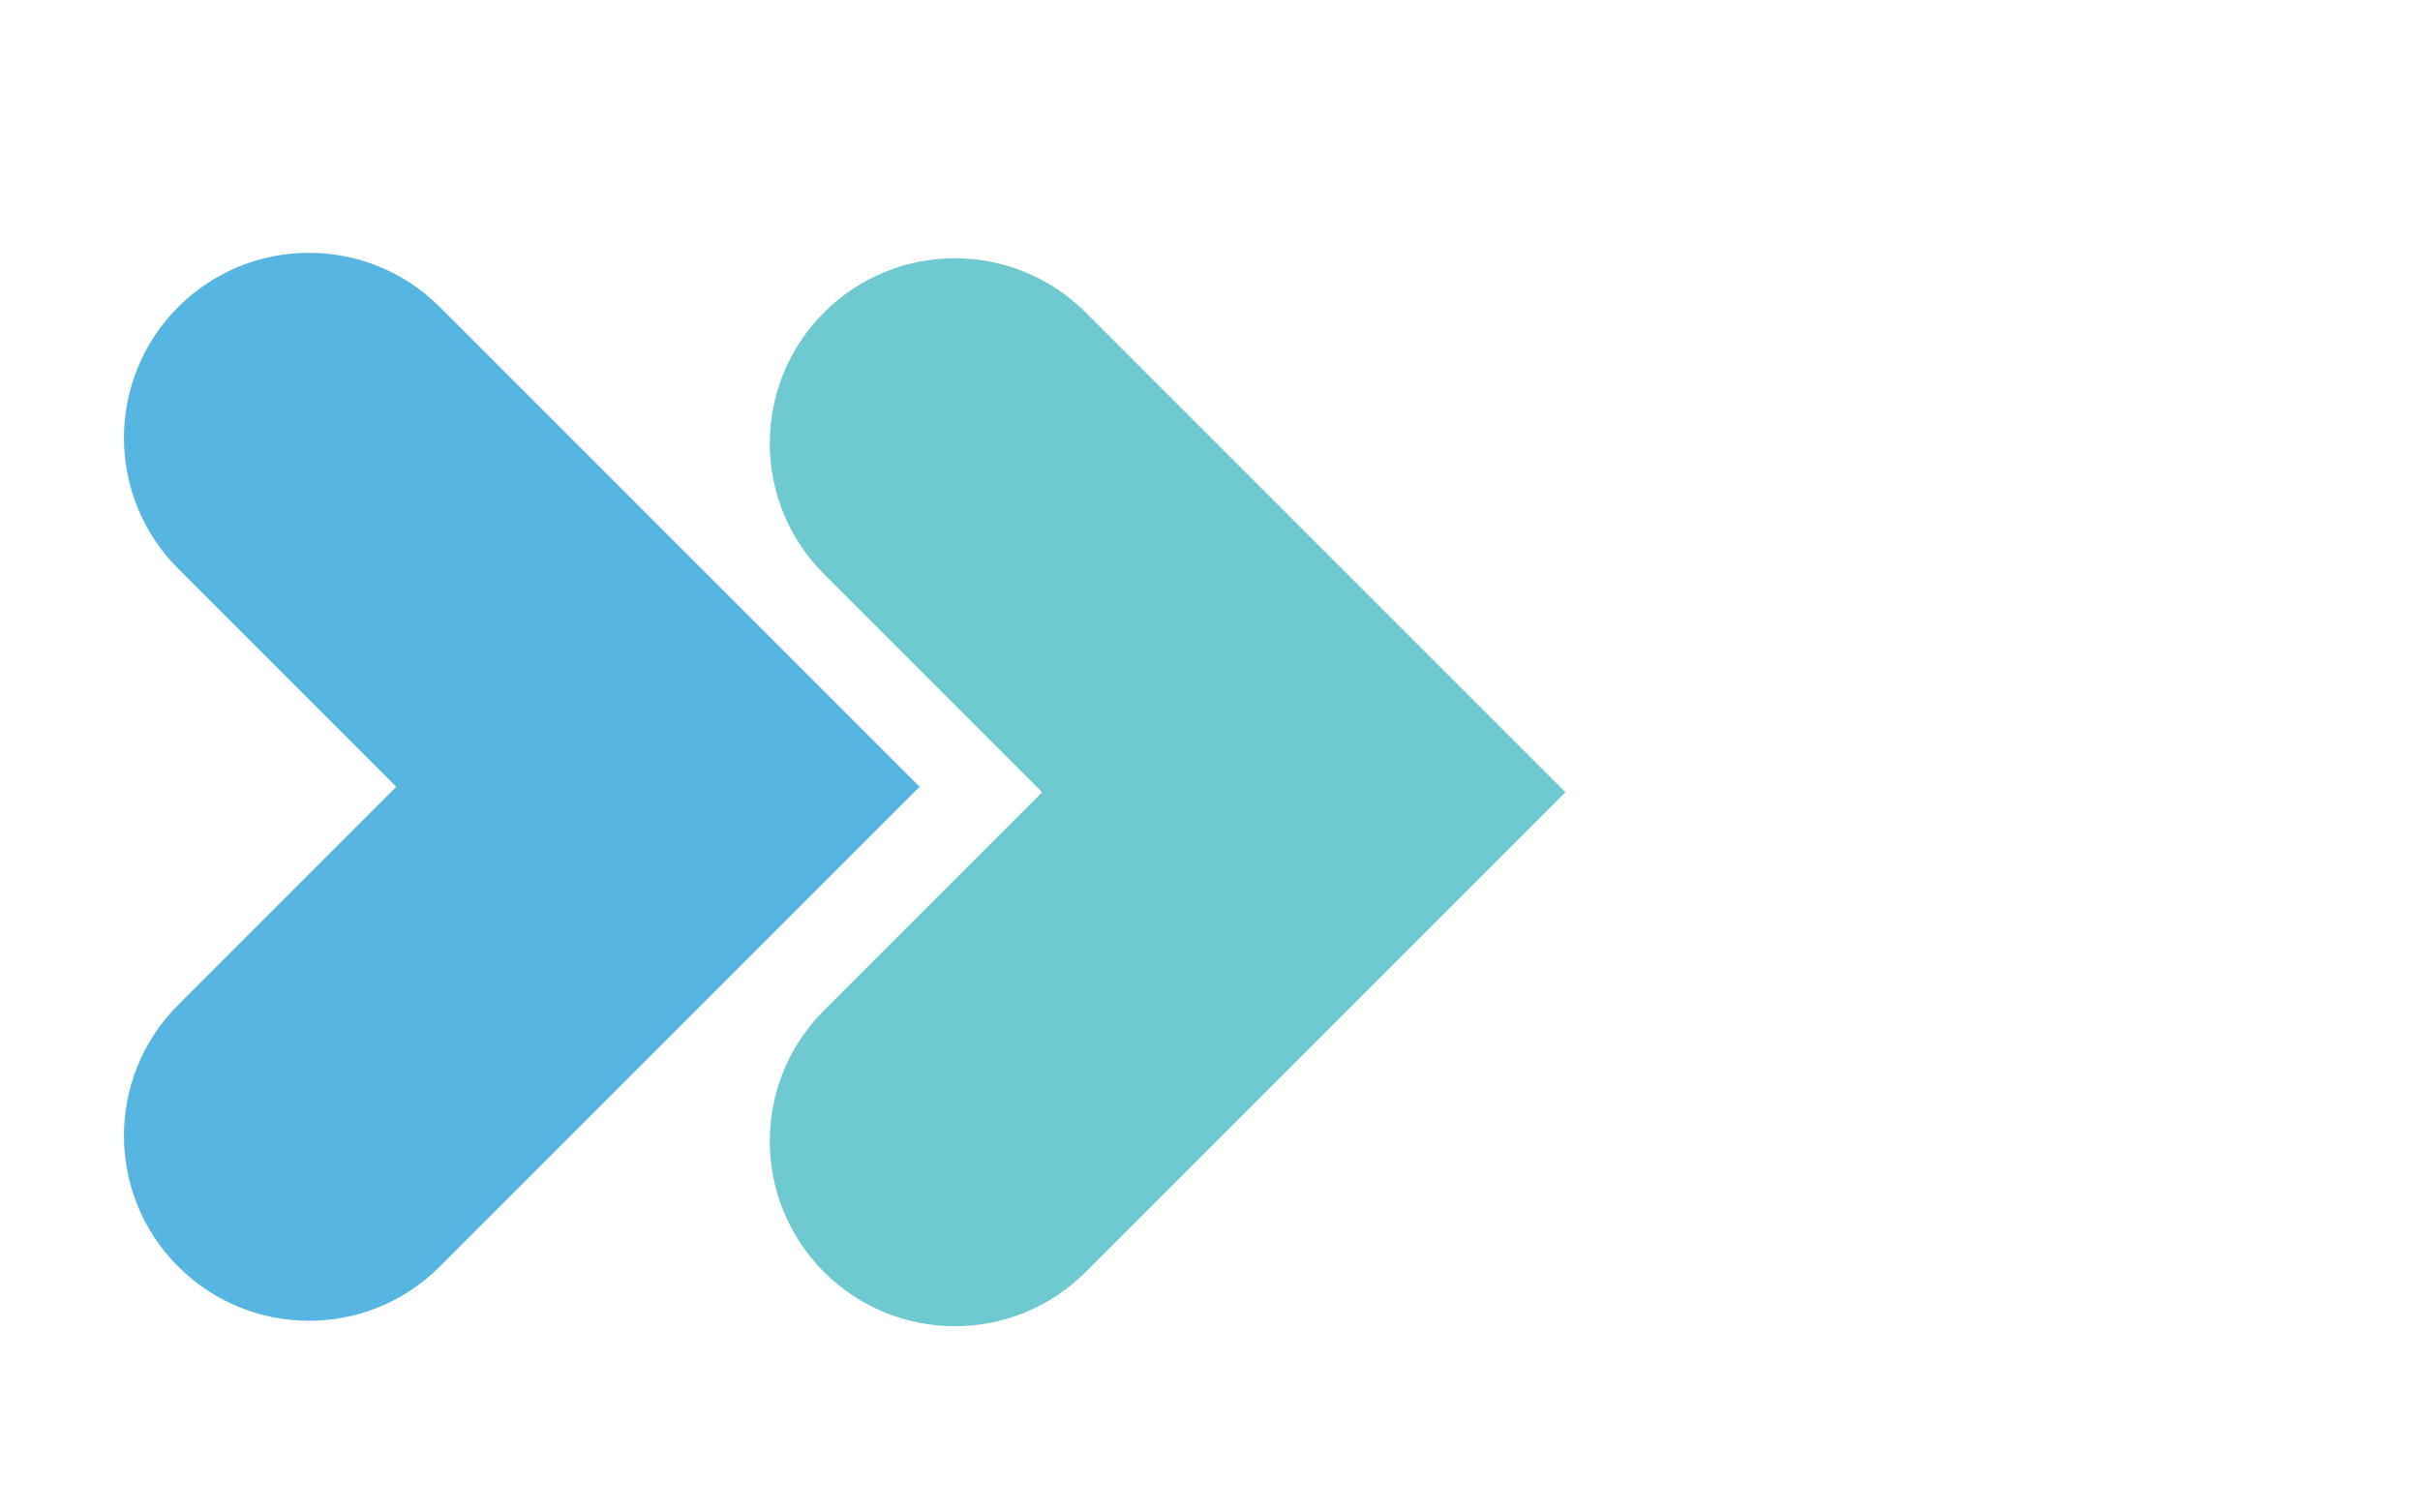
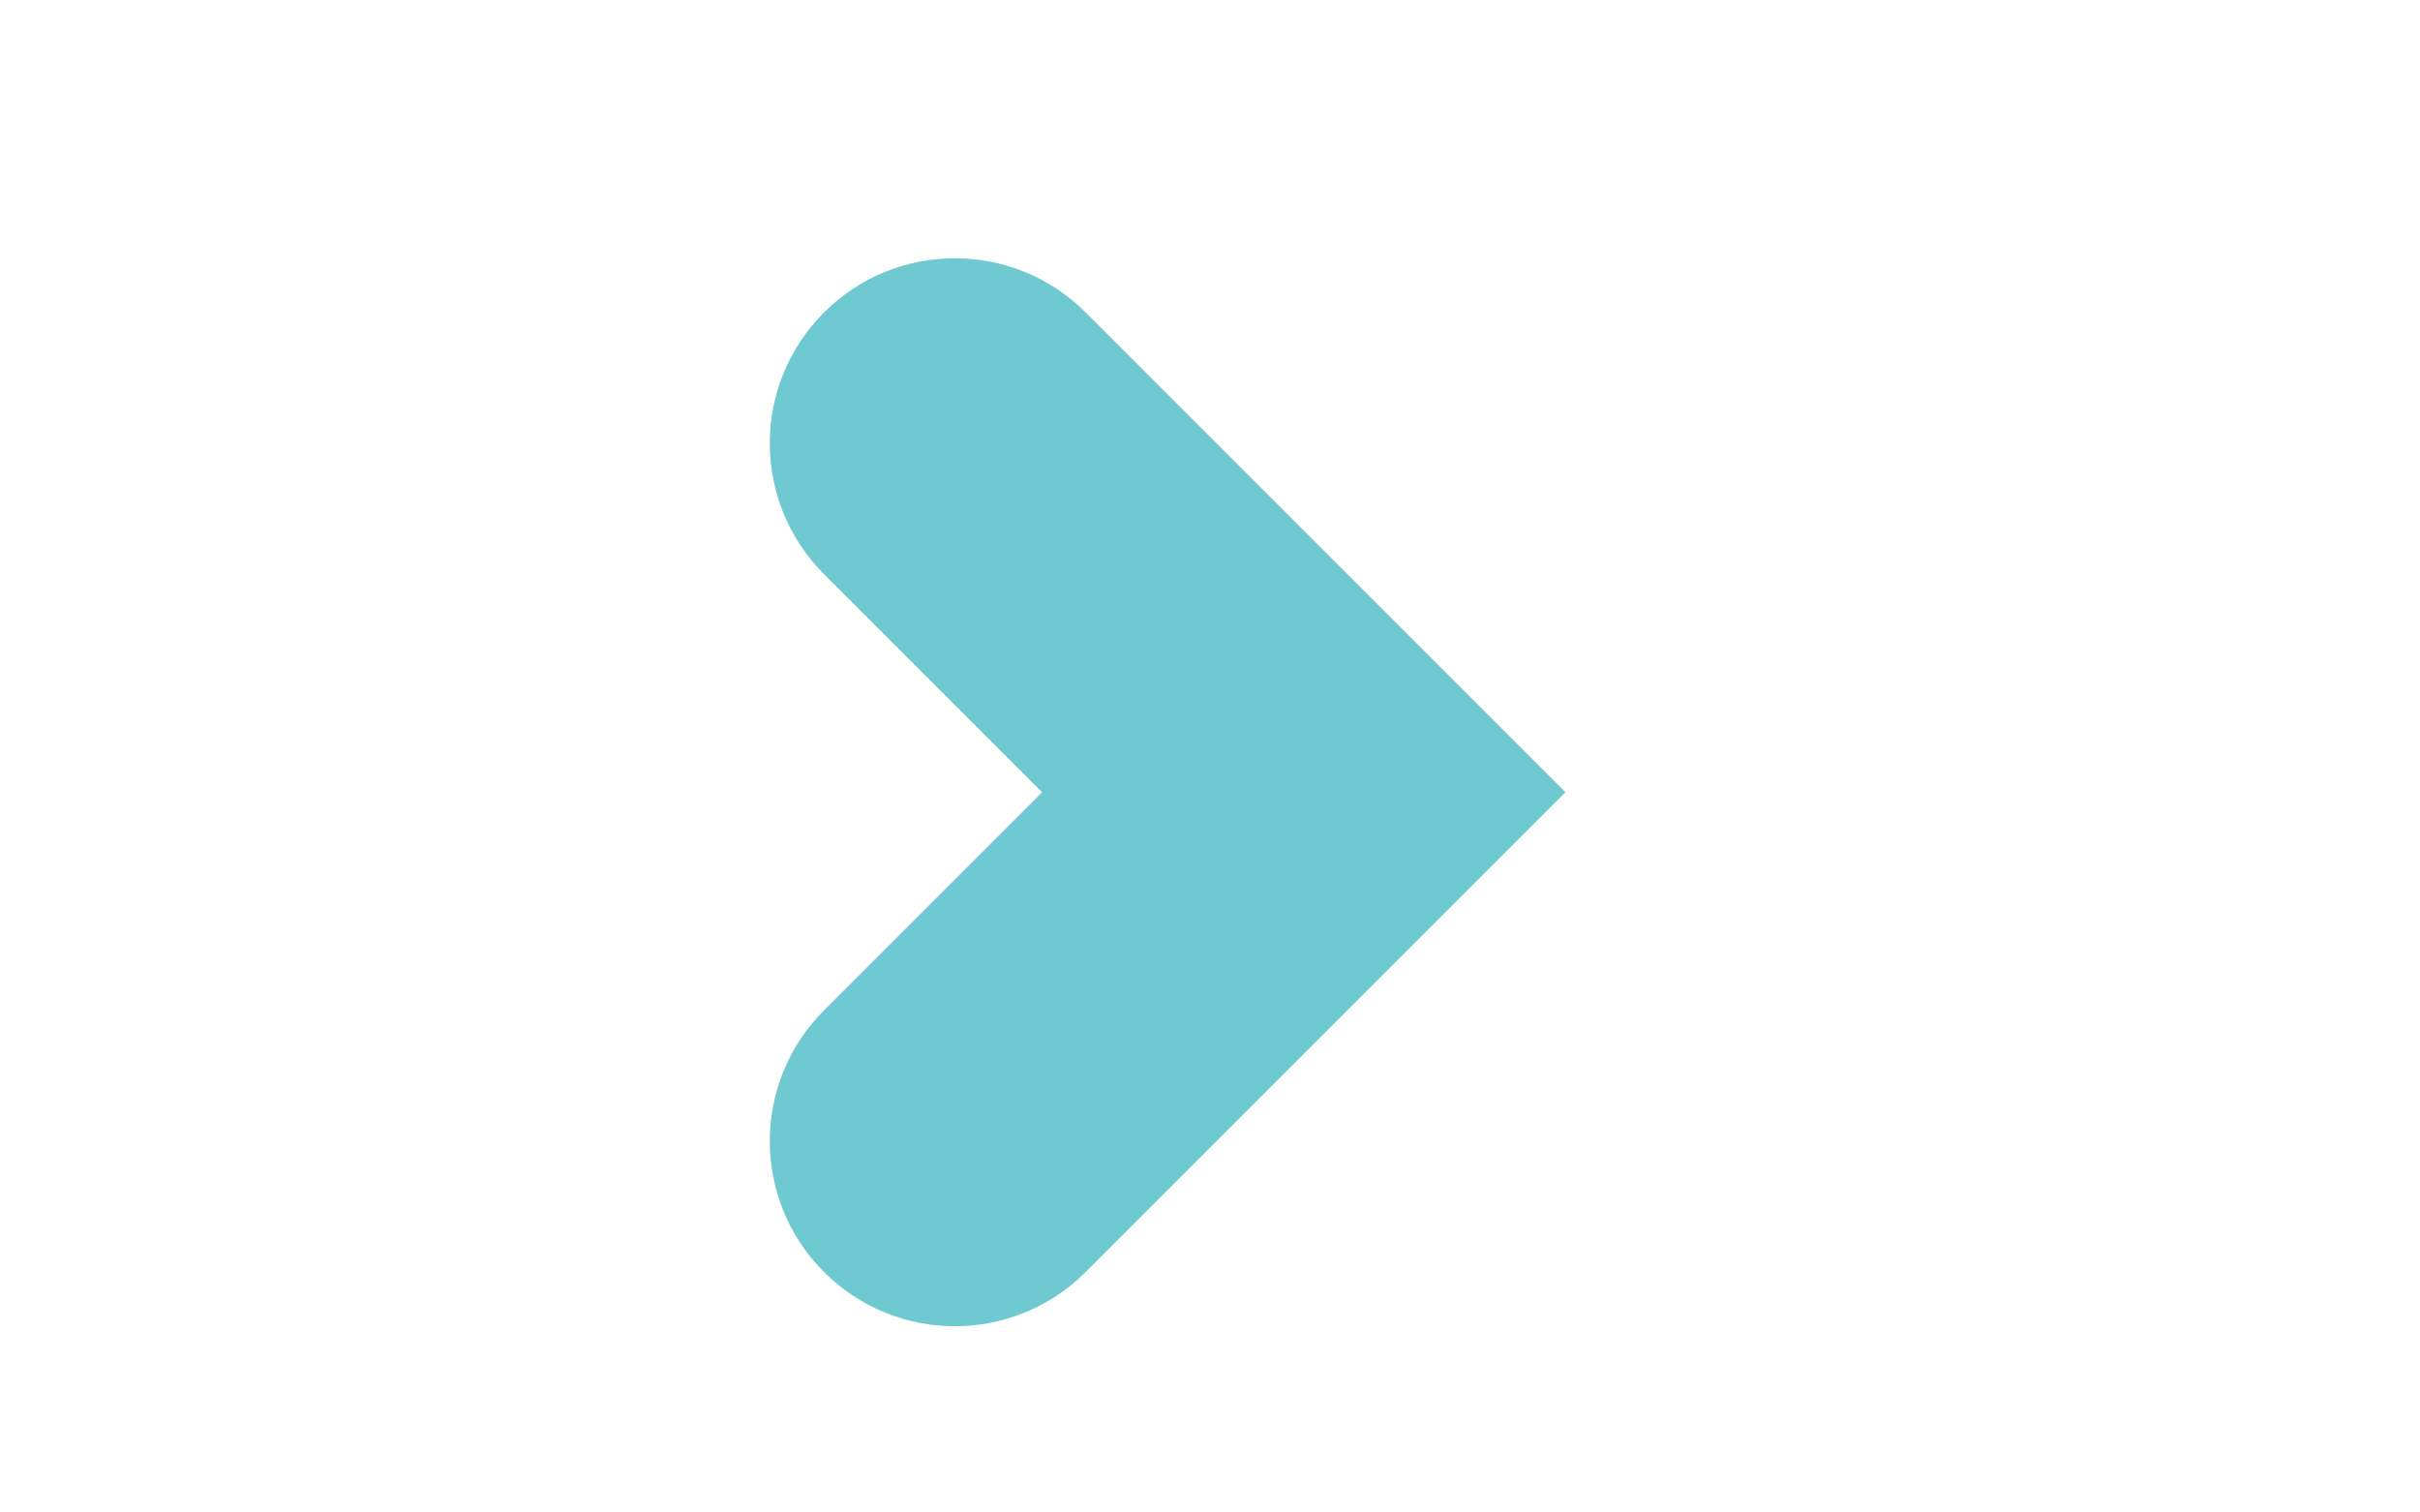
<svg xmlns="http://www.w3.org/2000/svg" id="Layer_1" viewBox="0 0 80 50">
  <defs>
    <style>.cls-1{clip-path:url(#clippath);}.cls-2{fill:none;}.cls-2,.cls-3,.cls-4{stroke-width:0px;}.cls-5{clip-path:url(#clippath-1);}.cls-3{fill:#6ecad0;}.cls-4{fill:#57b5e2;}</style>
    <clipPath id="clippath">
-       <rect class="cls-2" x="1.36" y="3.68" width="60.04" height="46.64" />
-     </clipPath>
+       </clipPath>
    <clipPath id="clippath-1">
      <rect class="cls-2" x="1.36" y="3.68" width="60.04" height="46.64" />
    </clipPath>
  </defs>
  <g class="cls-1">
-     <path class="cls-4" d="M30.4,26.01l-8.65-8.65-8.65,8.65h0s8.65-8.65,8.65-8.65l-7.21-7.21c-2.39-2.39-6.26-2.39-8.65,0s-2.39,6.26,0,8.65l7.21,7.21-7.21,7.21c-2.39,2.39-2.39,6.26,0,8.65s6.26,2.39,8.65,0l7.21-7.21h0s8.65-8.65,8.65-8.65Z" />
-   </g>
+     </g>
  <g class="cls-5">
    <path class="cls-3" d="M51.75,26.19l-8.65-8.65h0s-7.21-7.21-7.21-7.21c-2.39-2.39-6.26-2.39-8.65,0s-2.39,6.26,0,8.65l7.21,7.21h0s-7.21,7.21-7.21,7.21c-2.39,2.39-2.39,6.26,0,8.65s6.26,2.39,8.65,0l7.21-7.21h0s8.65-8.65,8.65-8.65Z" />
  </g>
</svg>